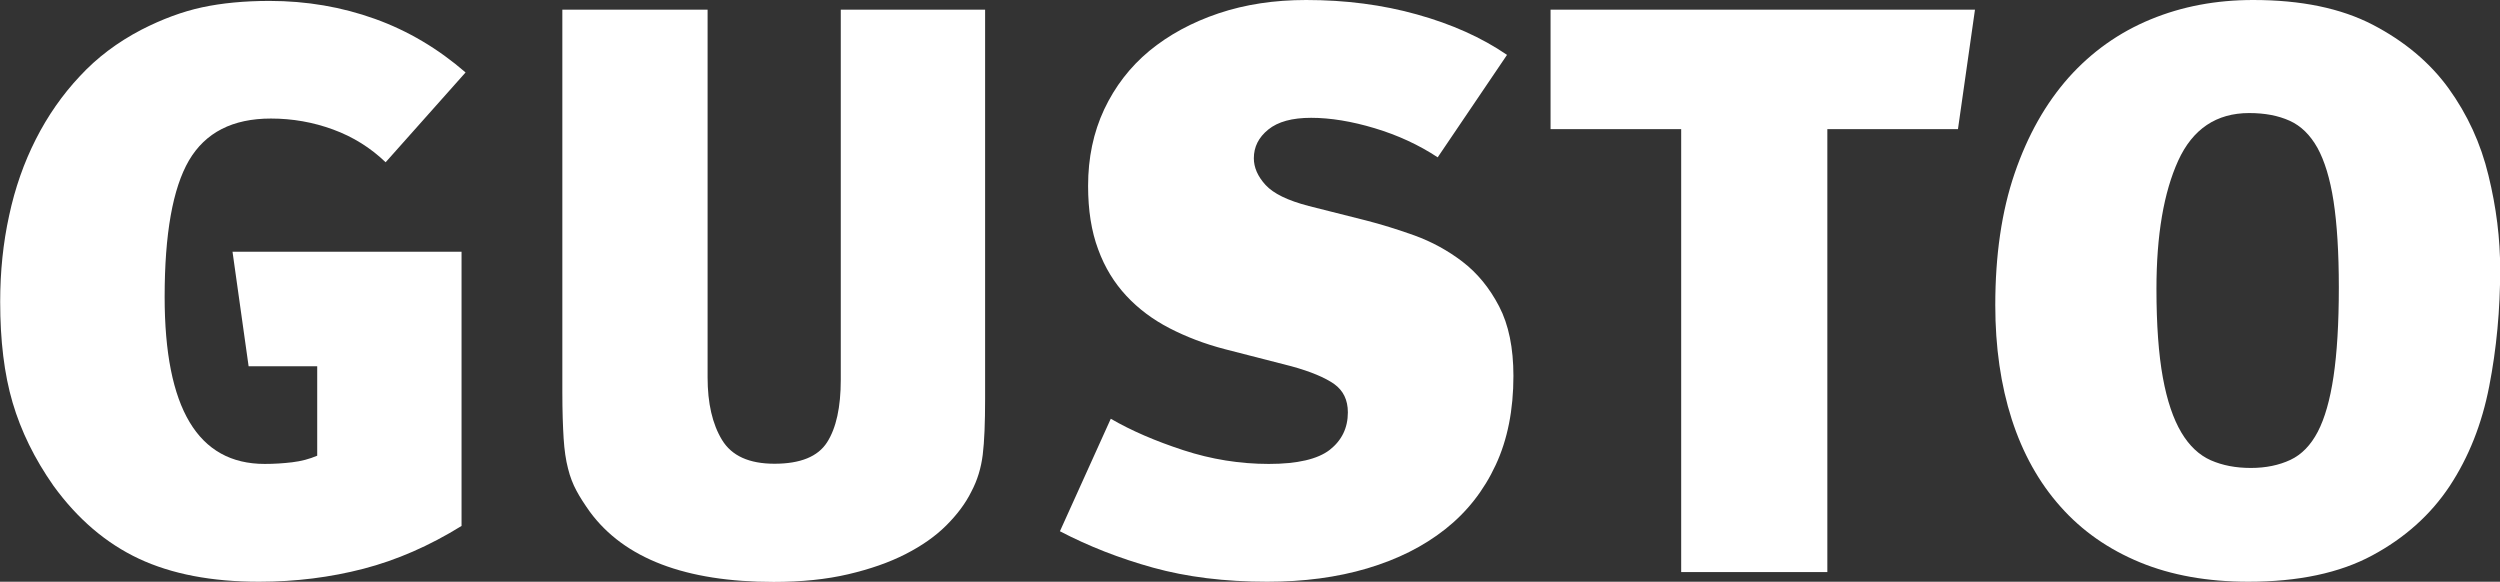
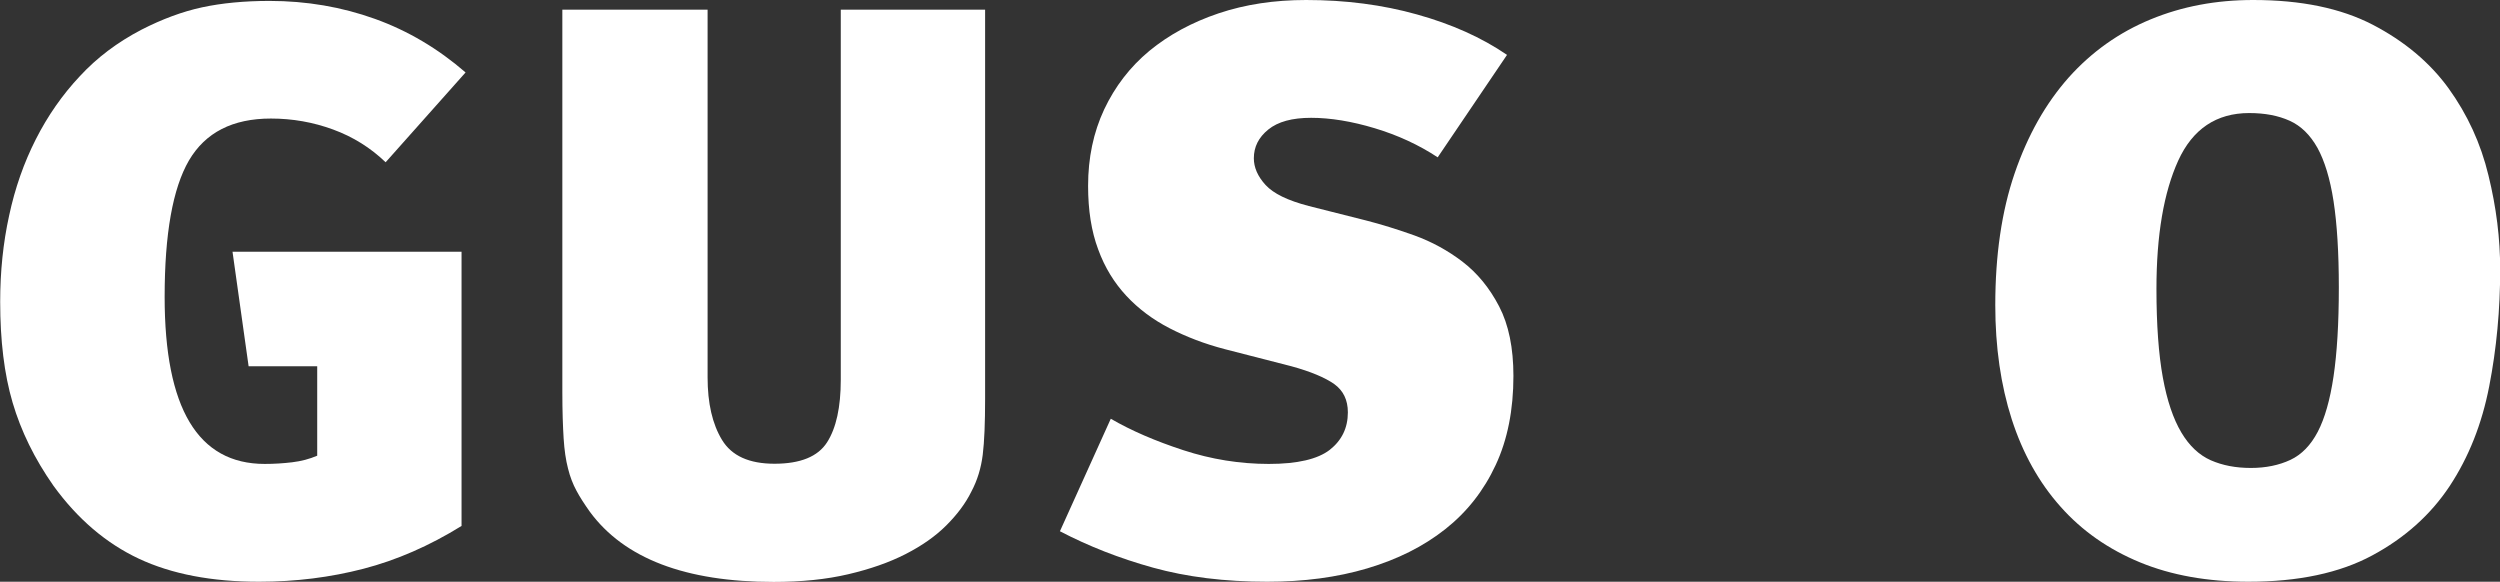
<svg xmlns="http://www.w3.org/2000/svg" version="1.1" id="Livello_1" x="0px" y="0px" viewBox="0 0 1366.6 318" style="enable-background:new 0 0 1366.6 318;" xml:space="preserve">
  <rect x="0" y="0" width="1366.6" height="318" fill="#333333" stroke="none" />
  <style type="text/css">
	.st0{enable-background:new    ;}
	.st1{fill:#FFFFFF;}
</style>
  <g class="st0">
    <path class="st1" d="M252.3,287.5c-17.6,10.9-35.5,18.7-53.6,23.4c-18.1,4.7-37.1,7.1-57.1,7.1c-25.9,0-47.8-4.2-65.7-12.6   c-17.9-8.4-33.5-21.7-46.7-39.9c-10.3-14.7-17.7-29.8-22.3-45.4c-4.6-15.6-6.8-34-6.8-55.1c0-16.5,1.6-32.2,4.9-47.2   c3.2-15,8.1-28.9,14.6-41.7c6.5-12.8,14.5-24.3,24-34.4C53,31.5,64.2,23.1,77.2,16.3c11.5-5.9,22.6-10,33.3-12.3   c10.7-2.3,23-3.5,36.8-3.5c20.3,0,39.5,3.3,57.6,9.8s34.6,16.3,49.6,29.3l-43.7,49.1c-8.2-7.9-17.8-13.9-28.7-17.9   c-10.9-4-22.2-6-34-6c-20.9,0-35.8,7.6-44.8,22.9C94.4,103,90,127.9,90,162.3c0,60.9,18.2,91.3,54.7,91.3c5,0,10-0.3,15-0.9   c5-0.6,9.5-1.8,13.7-3.6v-48.9h-37.5l-8.8-62.6h125.2V287.5z" />
    <path class="st1" d="M538.5,217.9c0,13.2-0.4,23.4-1.3,30.7c-0.9,7.2-2.9,13.9-6.2,20.1c-3.2,6.5-7.8,12.6-13.7,18.5   c-5.9,5.9-13.3,11.1-22.3,15.7c-9,4.6-19.4,8.2-31.3,11c-11.9,2.8-25.5,4.2-40.8,4.2c-48.2,0-81.7-12.8-100.5-38.4   c-2.9-4.1-5.4-7.9-7.3-11.5c-1.9-3.5-3.5-7.6-4.6-12.1c-1.2-4.6-2-10.1-2.4-16.5c-0.4-6.5-0.7-14.8-0.7-25.1V5.3h79.4v201   c0,14.1,2.6,25.5,7.9,34.2c5.3,8.7,14.8,13,28.7,13c14.1,0,23.7-3.9,28.7-11.7c5-7.8,7.5-19.2,7.5-34.2V5.3h78.9V217.9z" />
    <path class="st1" d="M827.3,205.5c0,18.5-3.2,34.8-9.7,48.7c-6.5,14-15.7,25.7-27.6,35.1c-11.9,9.4-26.1,16.5-42.6,21.4   c-16.5,4.9-34.7,7.3-54.7,7.3c-23.2,0-44-2.6-62.4-7.7c-18.4-5.1-35.4-11.8-50.9-19.9l27.8-61.5c11.2,6.5,24.4,12.2,39.7,17.2   c15.3,5,30.9,7.5,46.7,7.5c15.6,0,26.7-2.6,33.3-7.7c6.6-5.2,9.9-12,9.9-20.5c0-6.8-2.5-11.9-7.5-15.5c-5-3.5-12.8-6.8-23.4-9.7   l-36.2-9.3c-11.2-2.9-21.3-6.8-30.4-11.5c-9.1-4.7-17-10.6-23.6-17.7c-6.6-7.1-11.8-15.5-15.4-25.4c-3.7-9.9-5.5-21.4-5.5-34.7   c0-15.3,2.9-29.2,8.8-41.8c5.9-12.5,14.1-23.2,24.7-32C639,19,651.6,12.2,666.1,7.3C680.7,2.4,696.6,0,714,0   c21.5,0,41.7,2.6,60.6,7.9c19,5.3,35.3,12.6,49.2,22.1l-37.9,56c-10.3-6.8-21.8-12.1-34.4-15.9c-12.6-3.8-24.3-5.7-34.8-5.7   c-10.3,0-18.1,2.1-23.4,6.4c-5.3,4.3-7.9,9.5-7.9,15.7c0,5,2.1,9.9,6.4,14.6c4.3,4.7,12.1,8.5,23.6,11.5l31.3,7.9   c8.2,2.1,17,4.8,26.5,8.2c9.4,3.4,18.2,8.2,26.2,14.3c8.1,6.2,14.8,14.3,20.1,24.5C824.7,177.5,827.3,190.2,827.3,205.5z" />
-     <path class="st1" d="M1070.3,70.6h-71.4v242.1H919V70.6h-71.4V5.3h232L1070.3,70.6z" />
    <path class="st1" d="M1229.1,318c-22.3,0-42.1-3.5-59.3-10.6c-17.2-7.1-31.7-17.2-43.4-30.4c-11.8-13.2-20.7-29.2-26.7-47.8   c-6-18.7-9-39.5-9-62.4c0-27.3,3.5-51.4,10.6-72.1c7.1-20.7,16.9-38.1,29.5-52.3c12.6-14.1,27.6-24.7,44.8-31.8S1211.4,0,1231.7,0   c26.2,0,47.9,4.5,65.3,13.5c17.3,9,31.2,20.6,41.5,34.8c10.3,14.3,17.6,30.1,21.8,47.6c4.3,17.5,6.4,34.6,6.4,51.4   c0,22-2,43.4-6,63.9c-4,20.6-11.2,38.7-21.6,54.5c-10.4,15.7-24.6,28.4-42.3,37.9C1279,313.2,1256.4,318,1229.1,318z M1230.4,255.8   c8.2,0,15.4-1.5,21.6-4.4c6.2-2.9,11.2-8.1,15-15.4c3.8-7.3,6.7-17.4,8.6-30.2c1.9-12.8,2.9-29,2.9-48.7c0-19.1-1-34.8-2.9-47.2   c-1.9-12.3-4.9-22-8.8-29.1c-4-7.1-9-12-15.2-14.8c-6.2-2.8-13.5-4.2-22.1-4.2c-17.9,0-30.9,8.7-38.8,26   c-7.9,17.4-11.9,40.7-11.9,70.1c0,19.7,1.2,35.9,3.5,48.5c2.3,12.6,5.7,22.6,10.1,30c4.4,7.4,9.8,12.4,16.1,15.2   C1214.9,254.4,1222.1,255.8,1230.4,255.8z" />
  </g>
</svg>